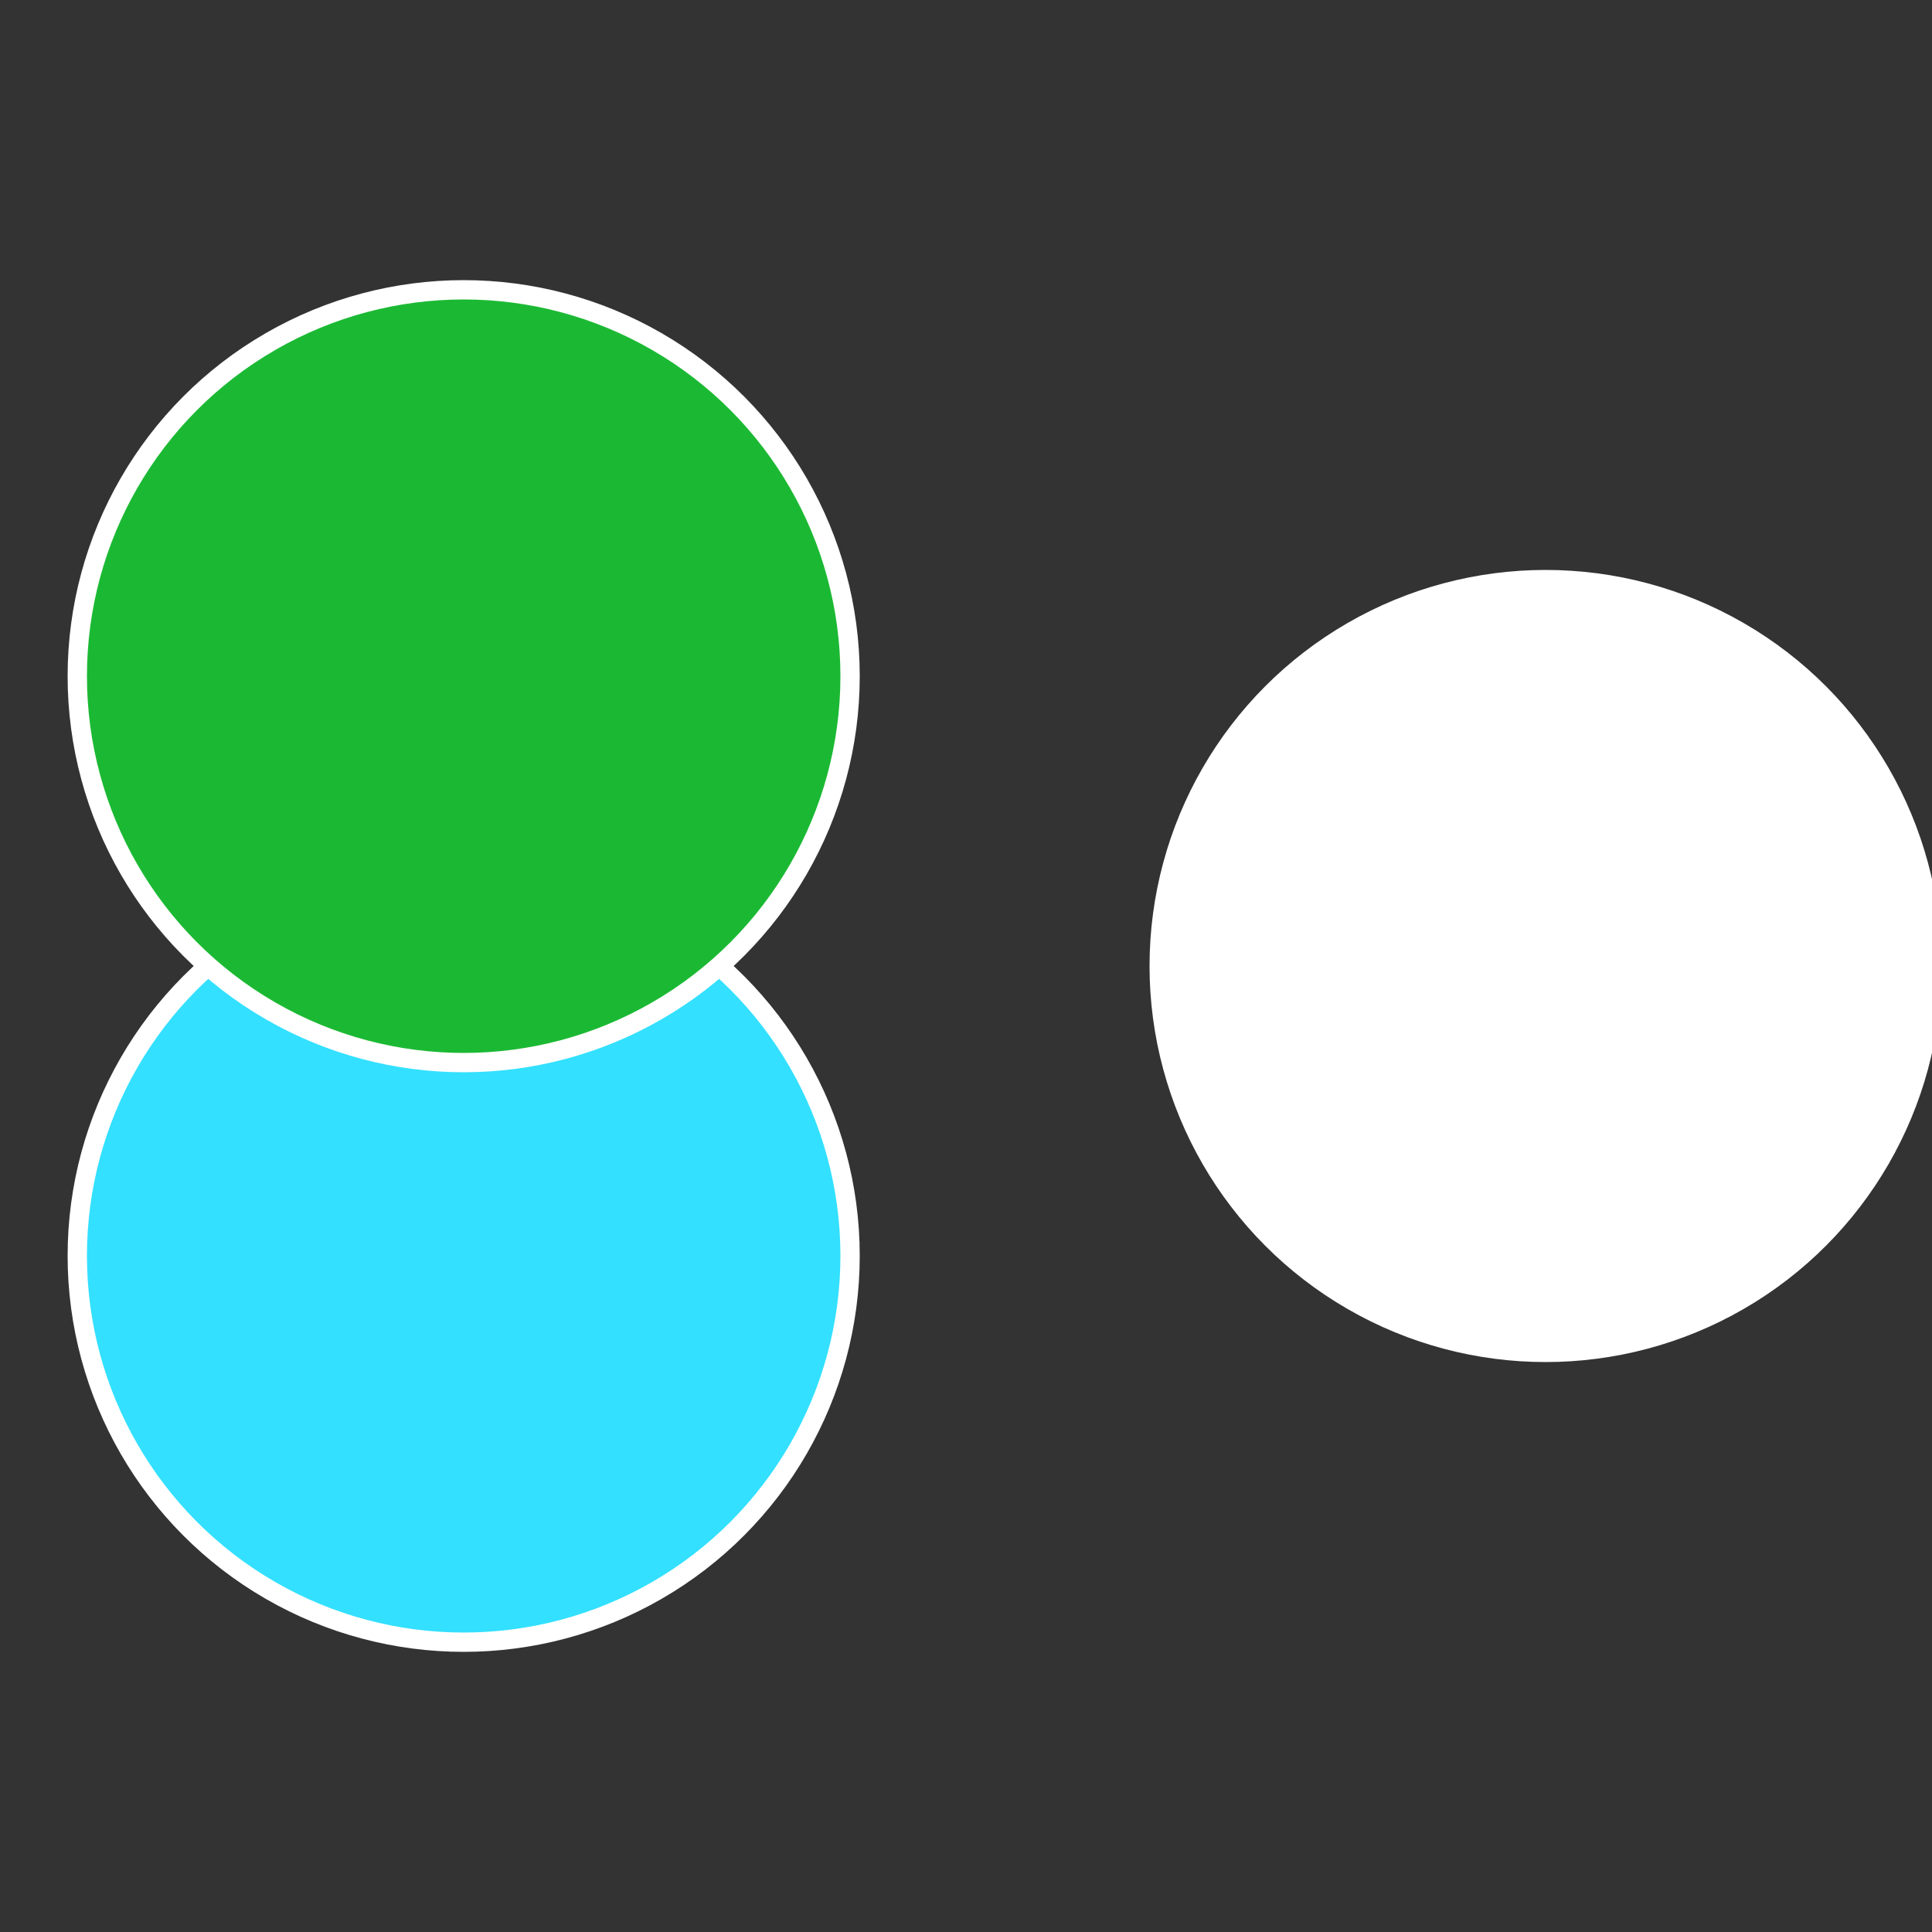
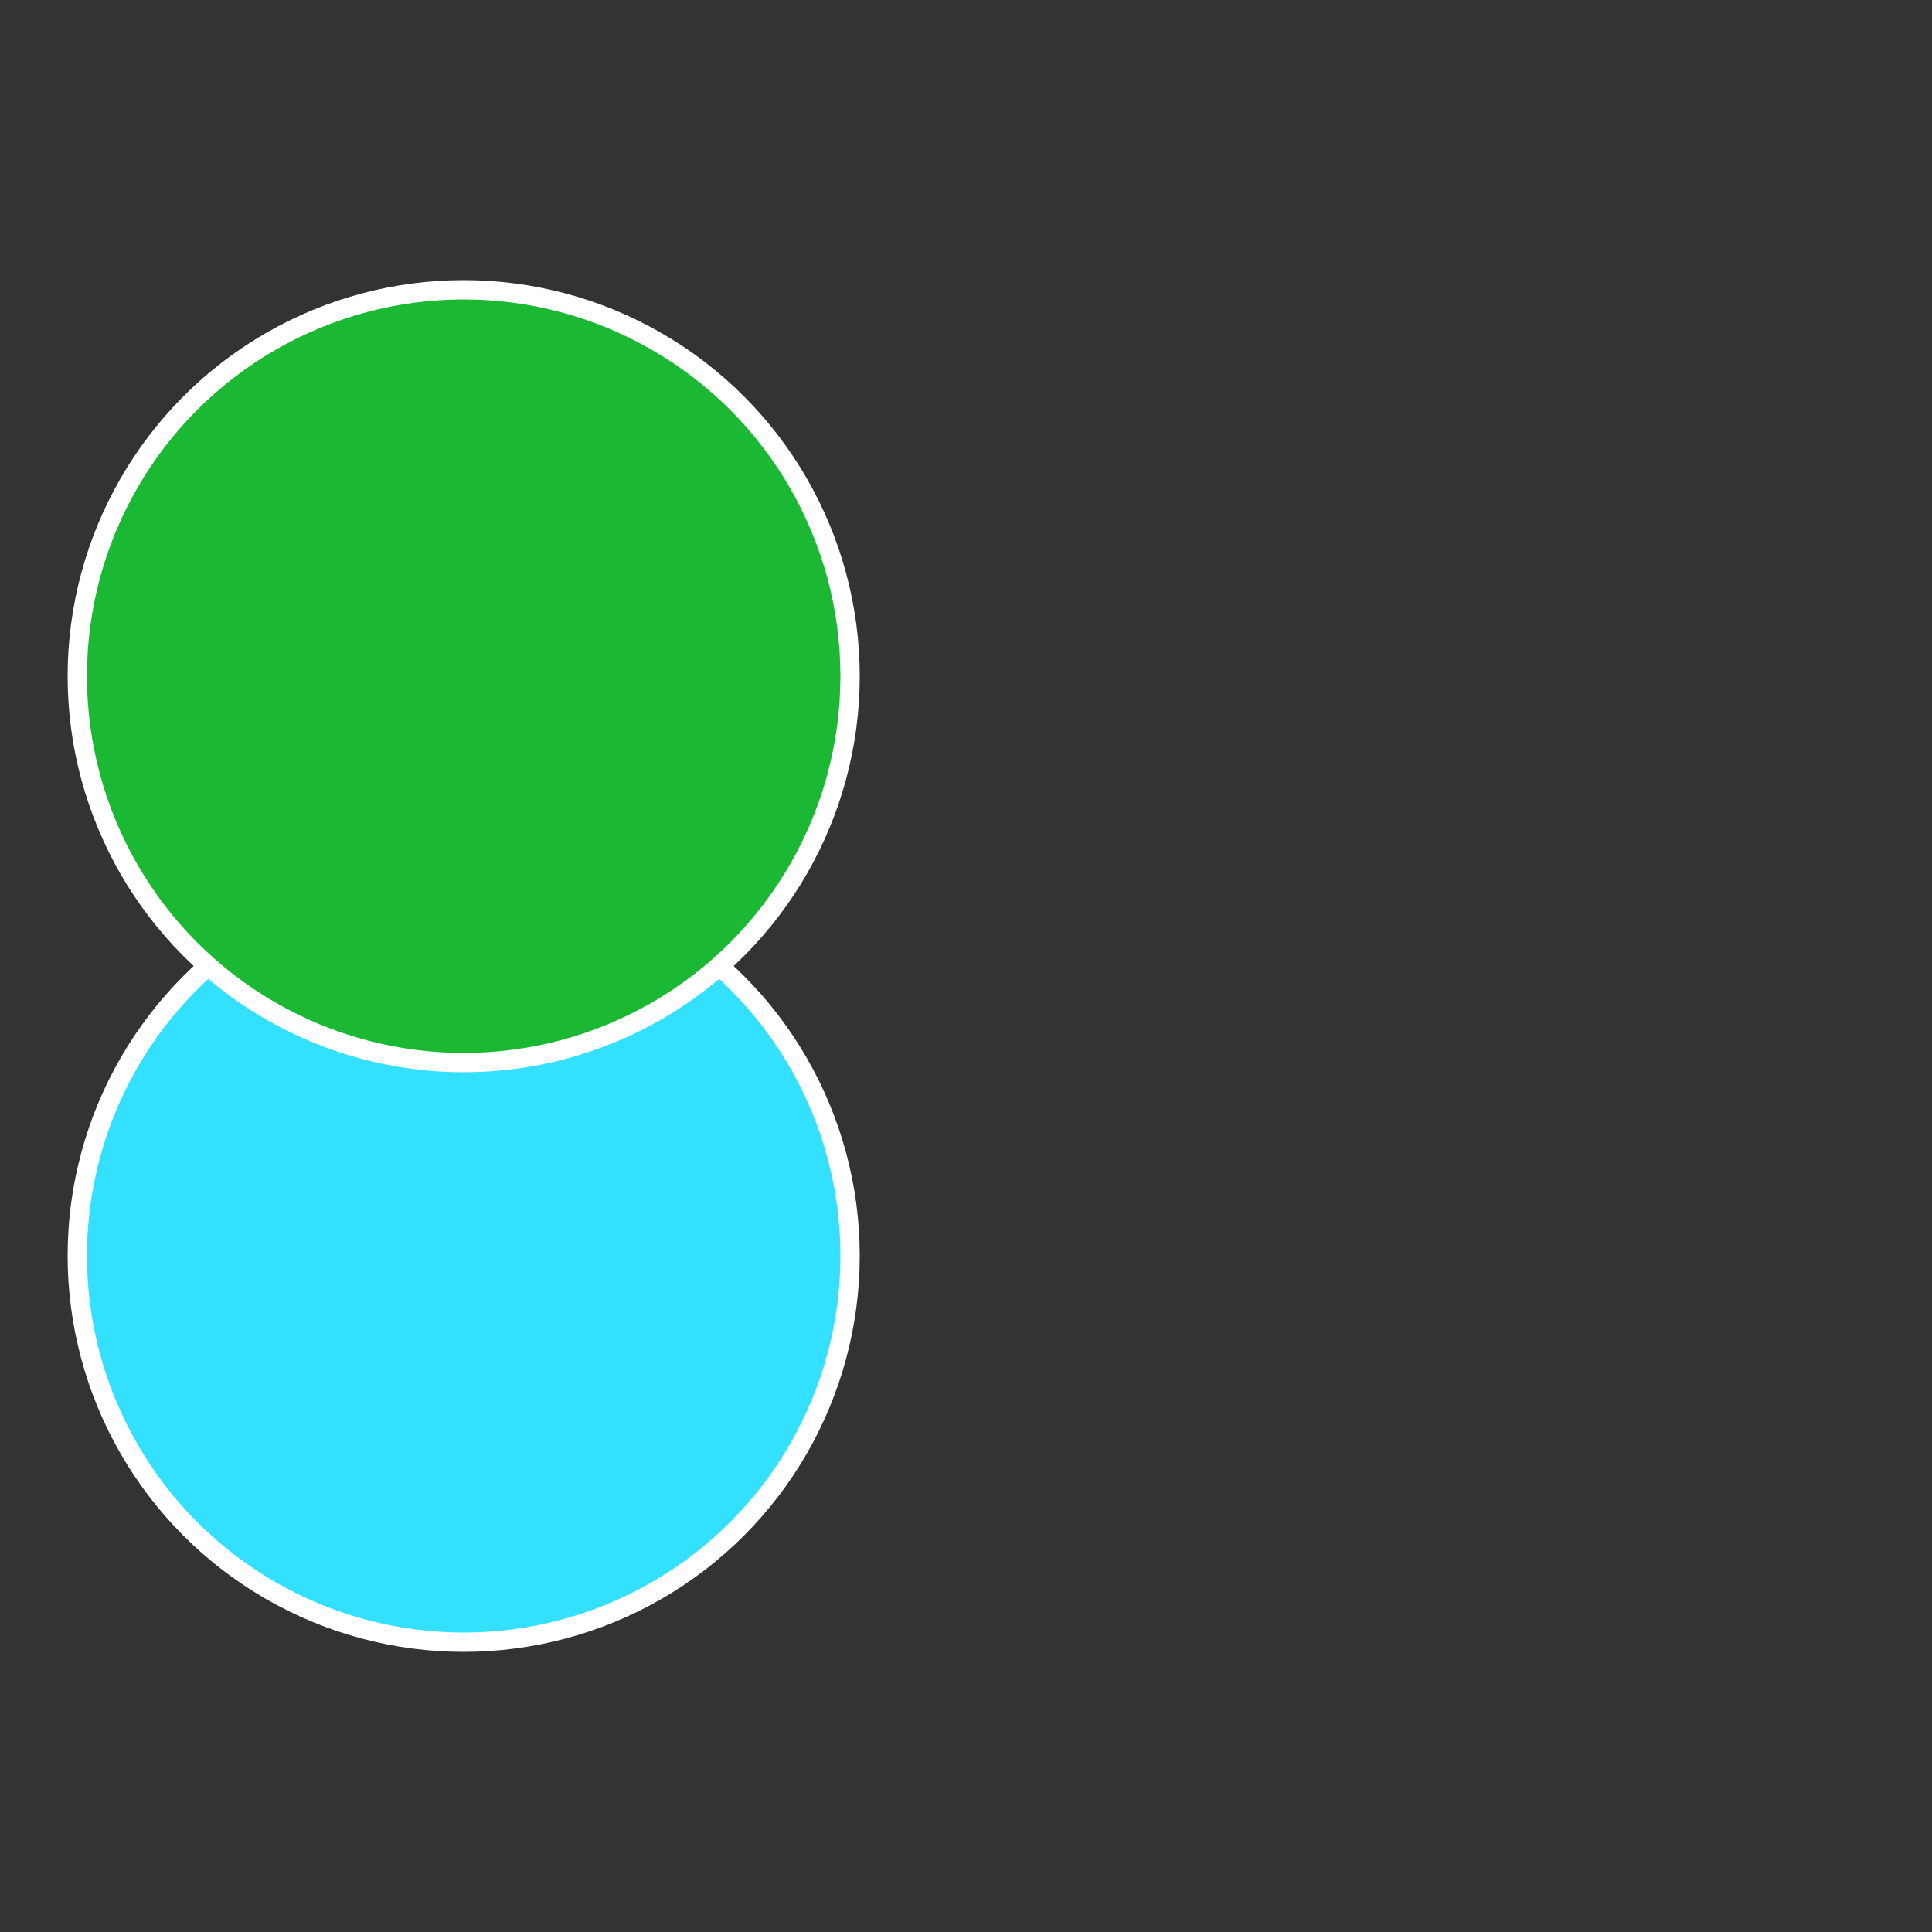
<svg xmlns="http://www.w3.org/2000/svg" width="500" height="500" viewBox="-1 -1 2 2">
  <rect x="-1" y="-1" width="2" height="2" fill="#333333" stroke="none" />
-   <circle cx="0.6" cy="0" r="0.4" fill="#ffffffffffffcc5dffffffffffffe7f733e0" stroke="#fff" stroke-width="1%" />
  <circle cx="-0.52" cy="0.3" r="0.4" fill="#33e0ffffffffffffe484ffffffffffffcc5d" stroke="#fff" stroke-width="1%" />
  <circle cx="-0.52" cy="-0.3" r="0.4" fill="#1bb933e0ffffffffffffcc5d" stroke="#fff" stroke-width="1%" />
</svg>